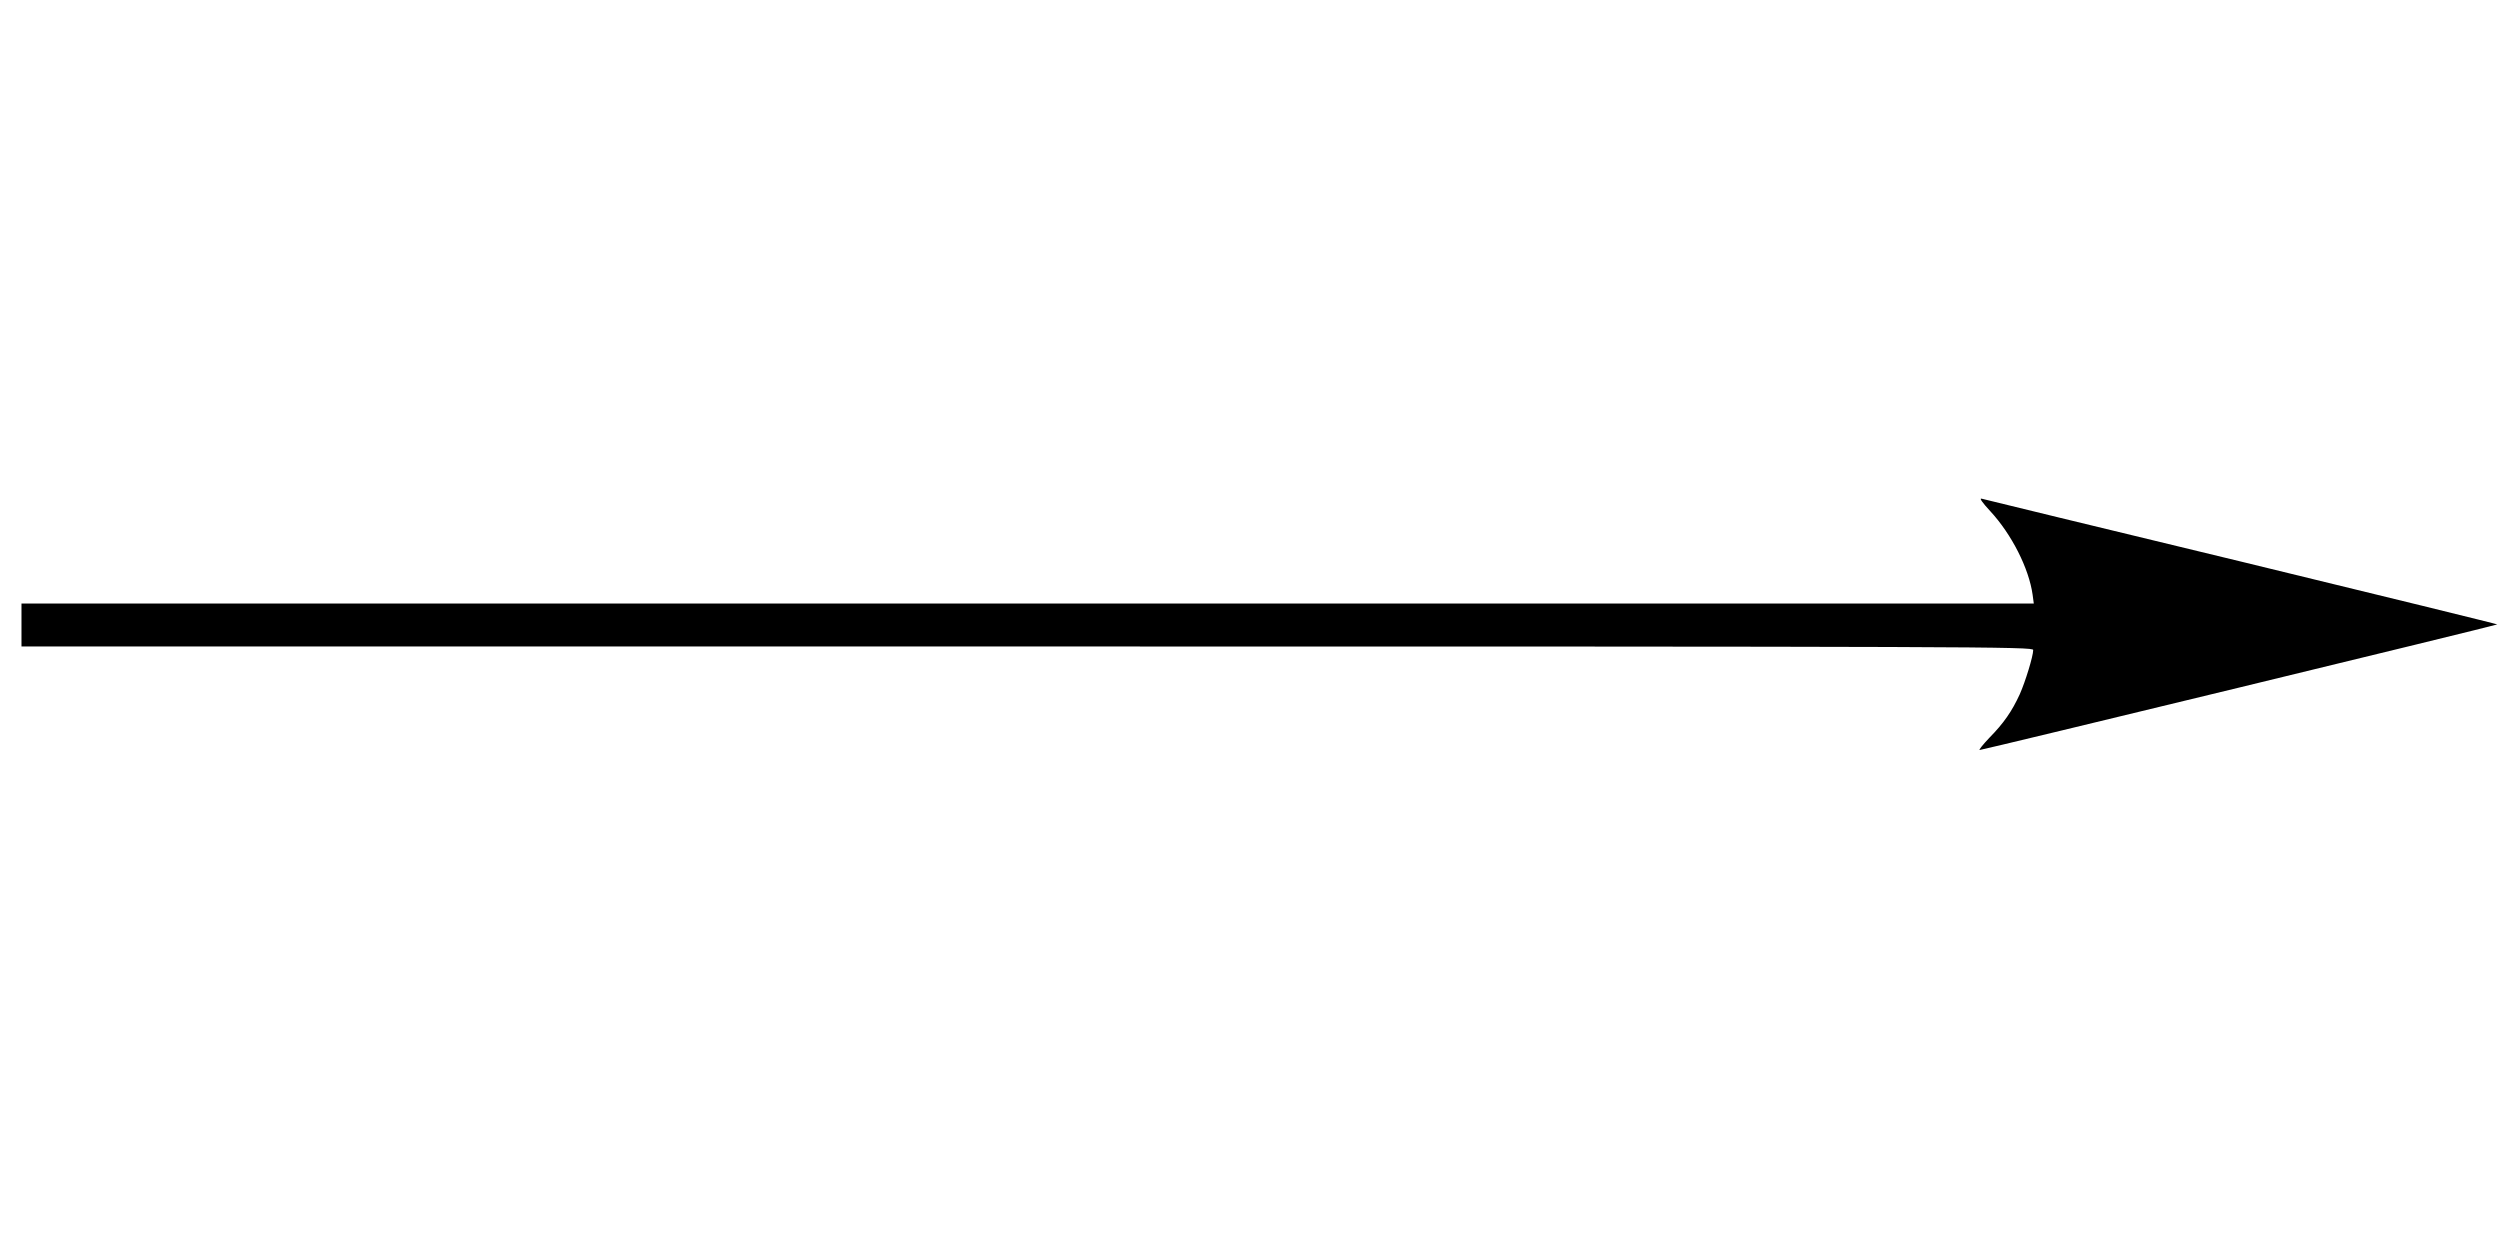
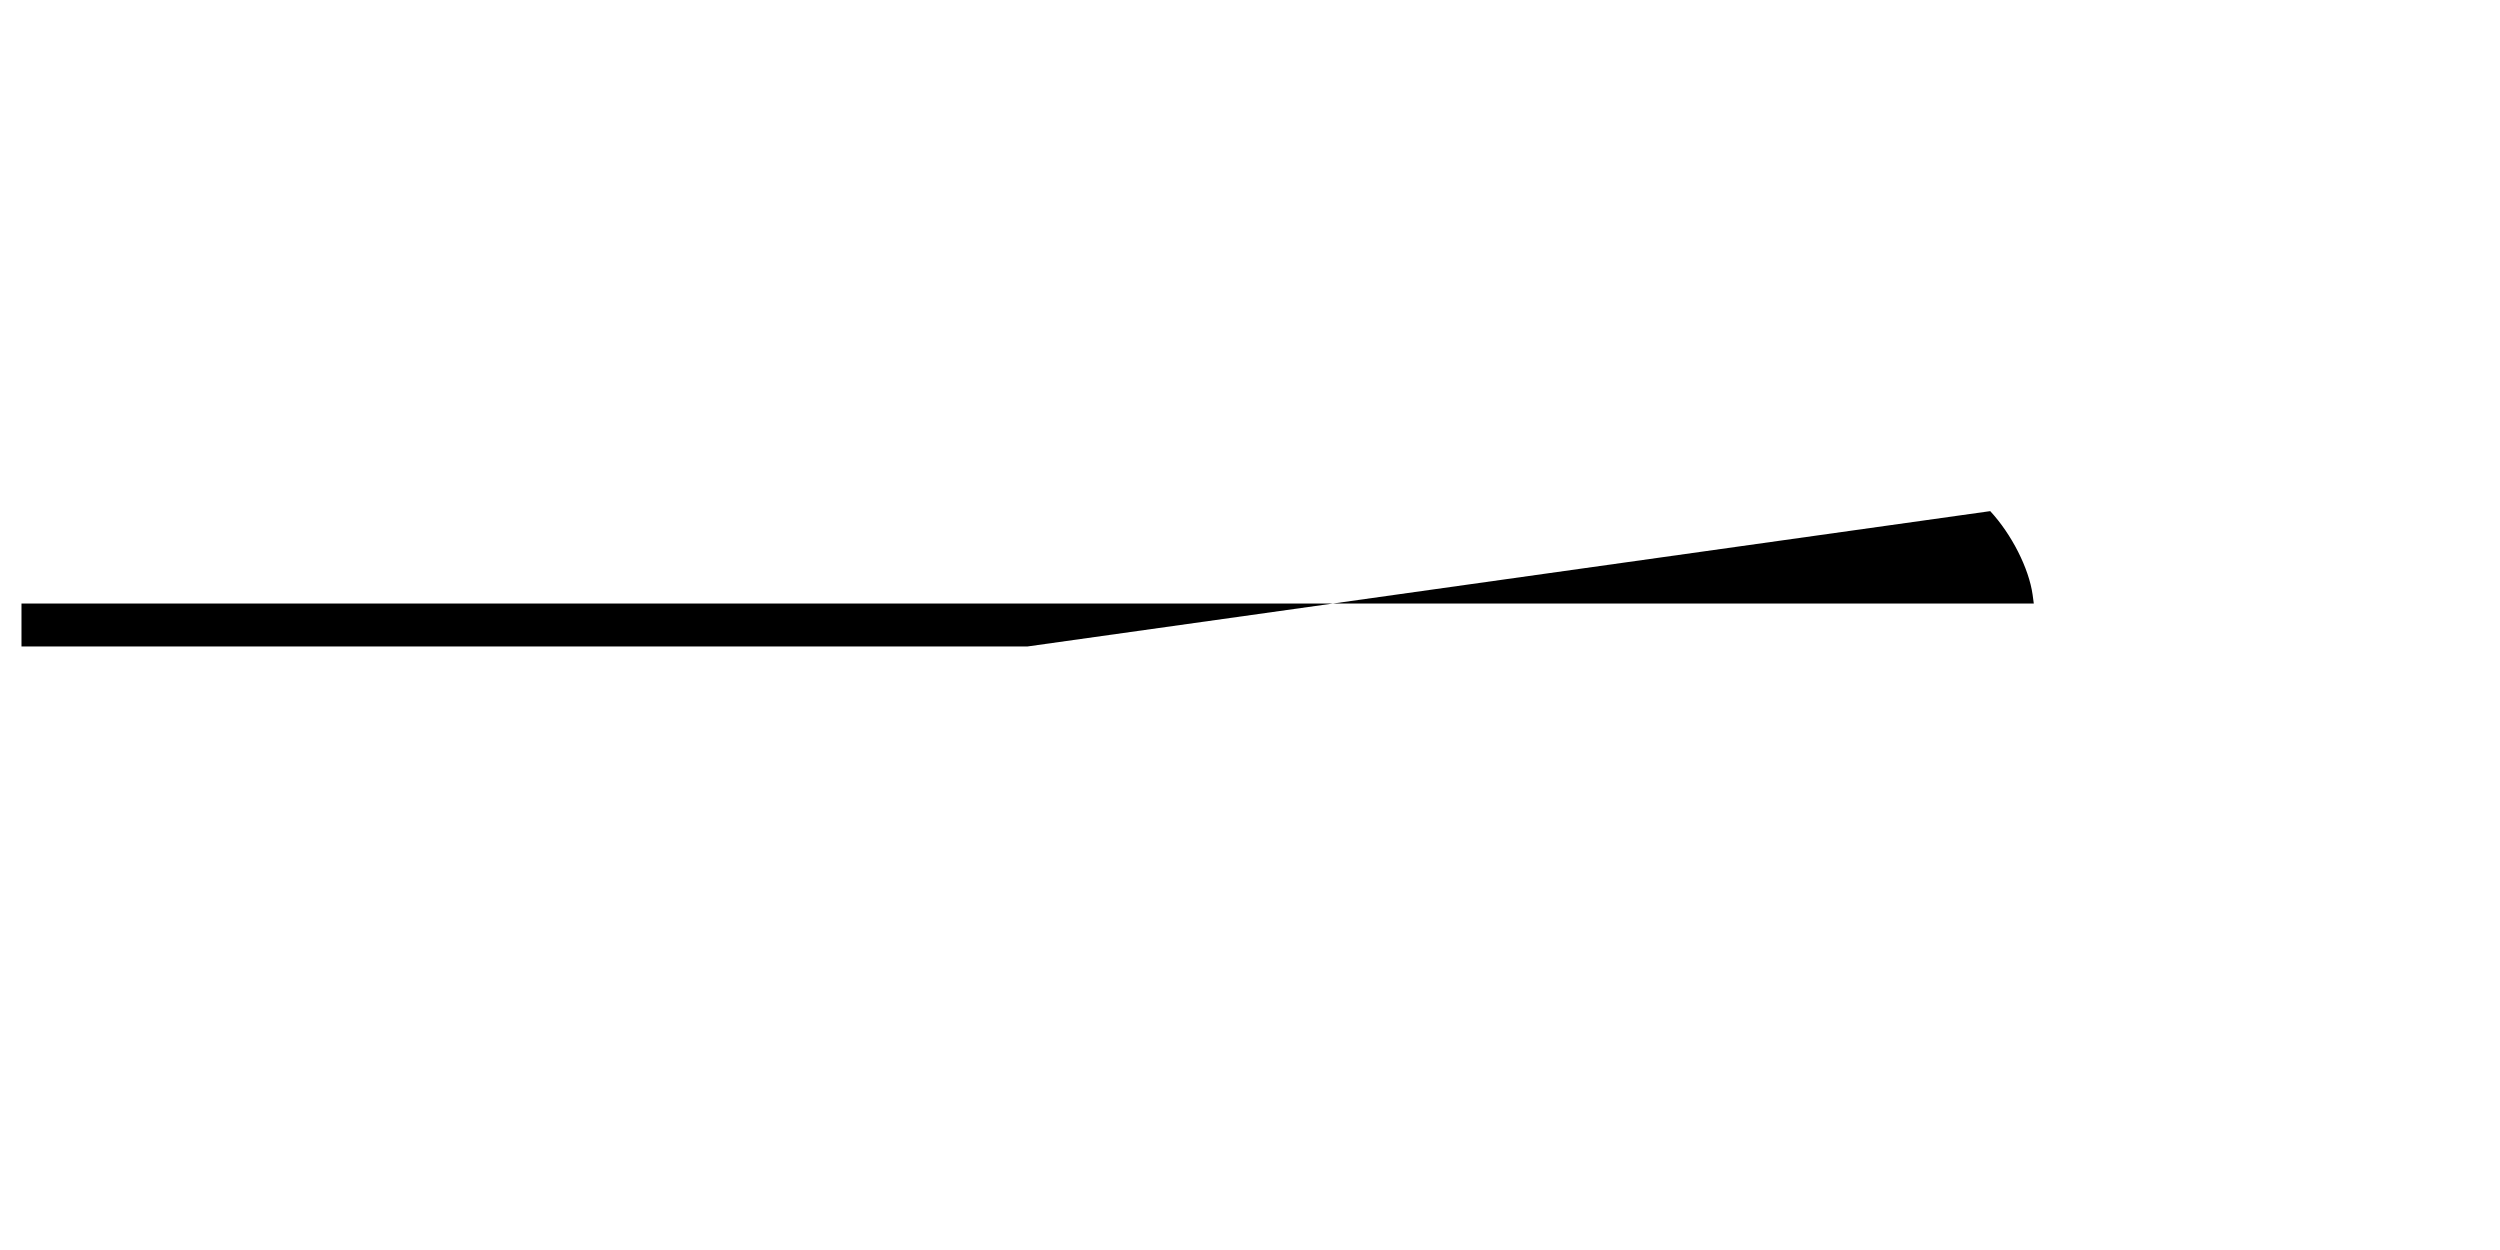
<svg xmlns="http://www.w3.org/2000/svg" width="1280pt" height="640pt" viewBox="0 0 1280 640" preserveAspectRatio="xMidYMid meet">
  <g transform="translate(0,640) scale(0.1,-0.1)" fill="#000000" stroke="none">
-     <path d="M10190 3783 c110 -119 198 -293 217 -428 l6 -45 -5152 0 -5151 0 0 -110 0 -110 5150 0 c4920 0 5150 -1 5150 -18 0 -31 -40 -162 -69 -227 -40 -87 -82 -148 -155 -222 -33 -35 -56 -63 -50 -63 14 0 2645 638 2650 643 2 1 -587 146 -1309 321 -722 174 -1321 320 -1332 323 -12 3 6 -22 45 -64z" />
+     <path d="M10190 3783 c110 -119 198 -293 217 -428 l6 -45 -5152 0 -5151 0 0 -110 0 -110 5150 0 z" />
  </g>
</svg>